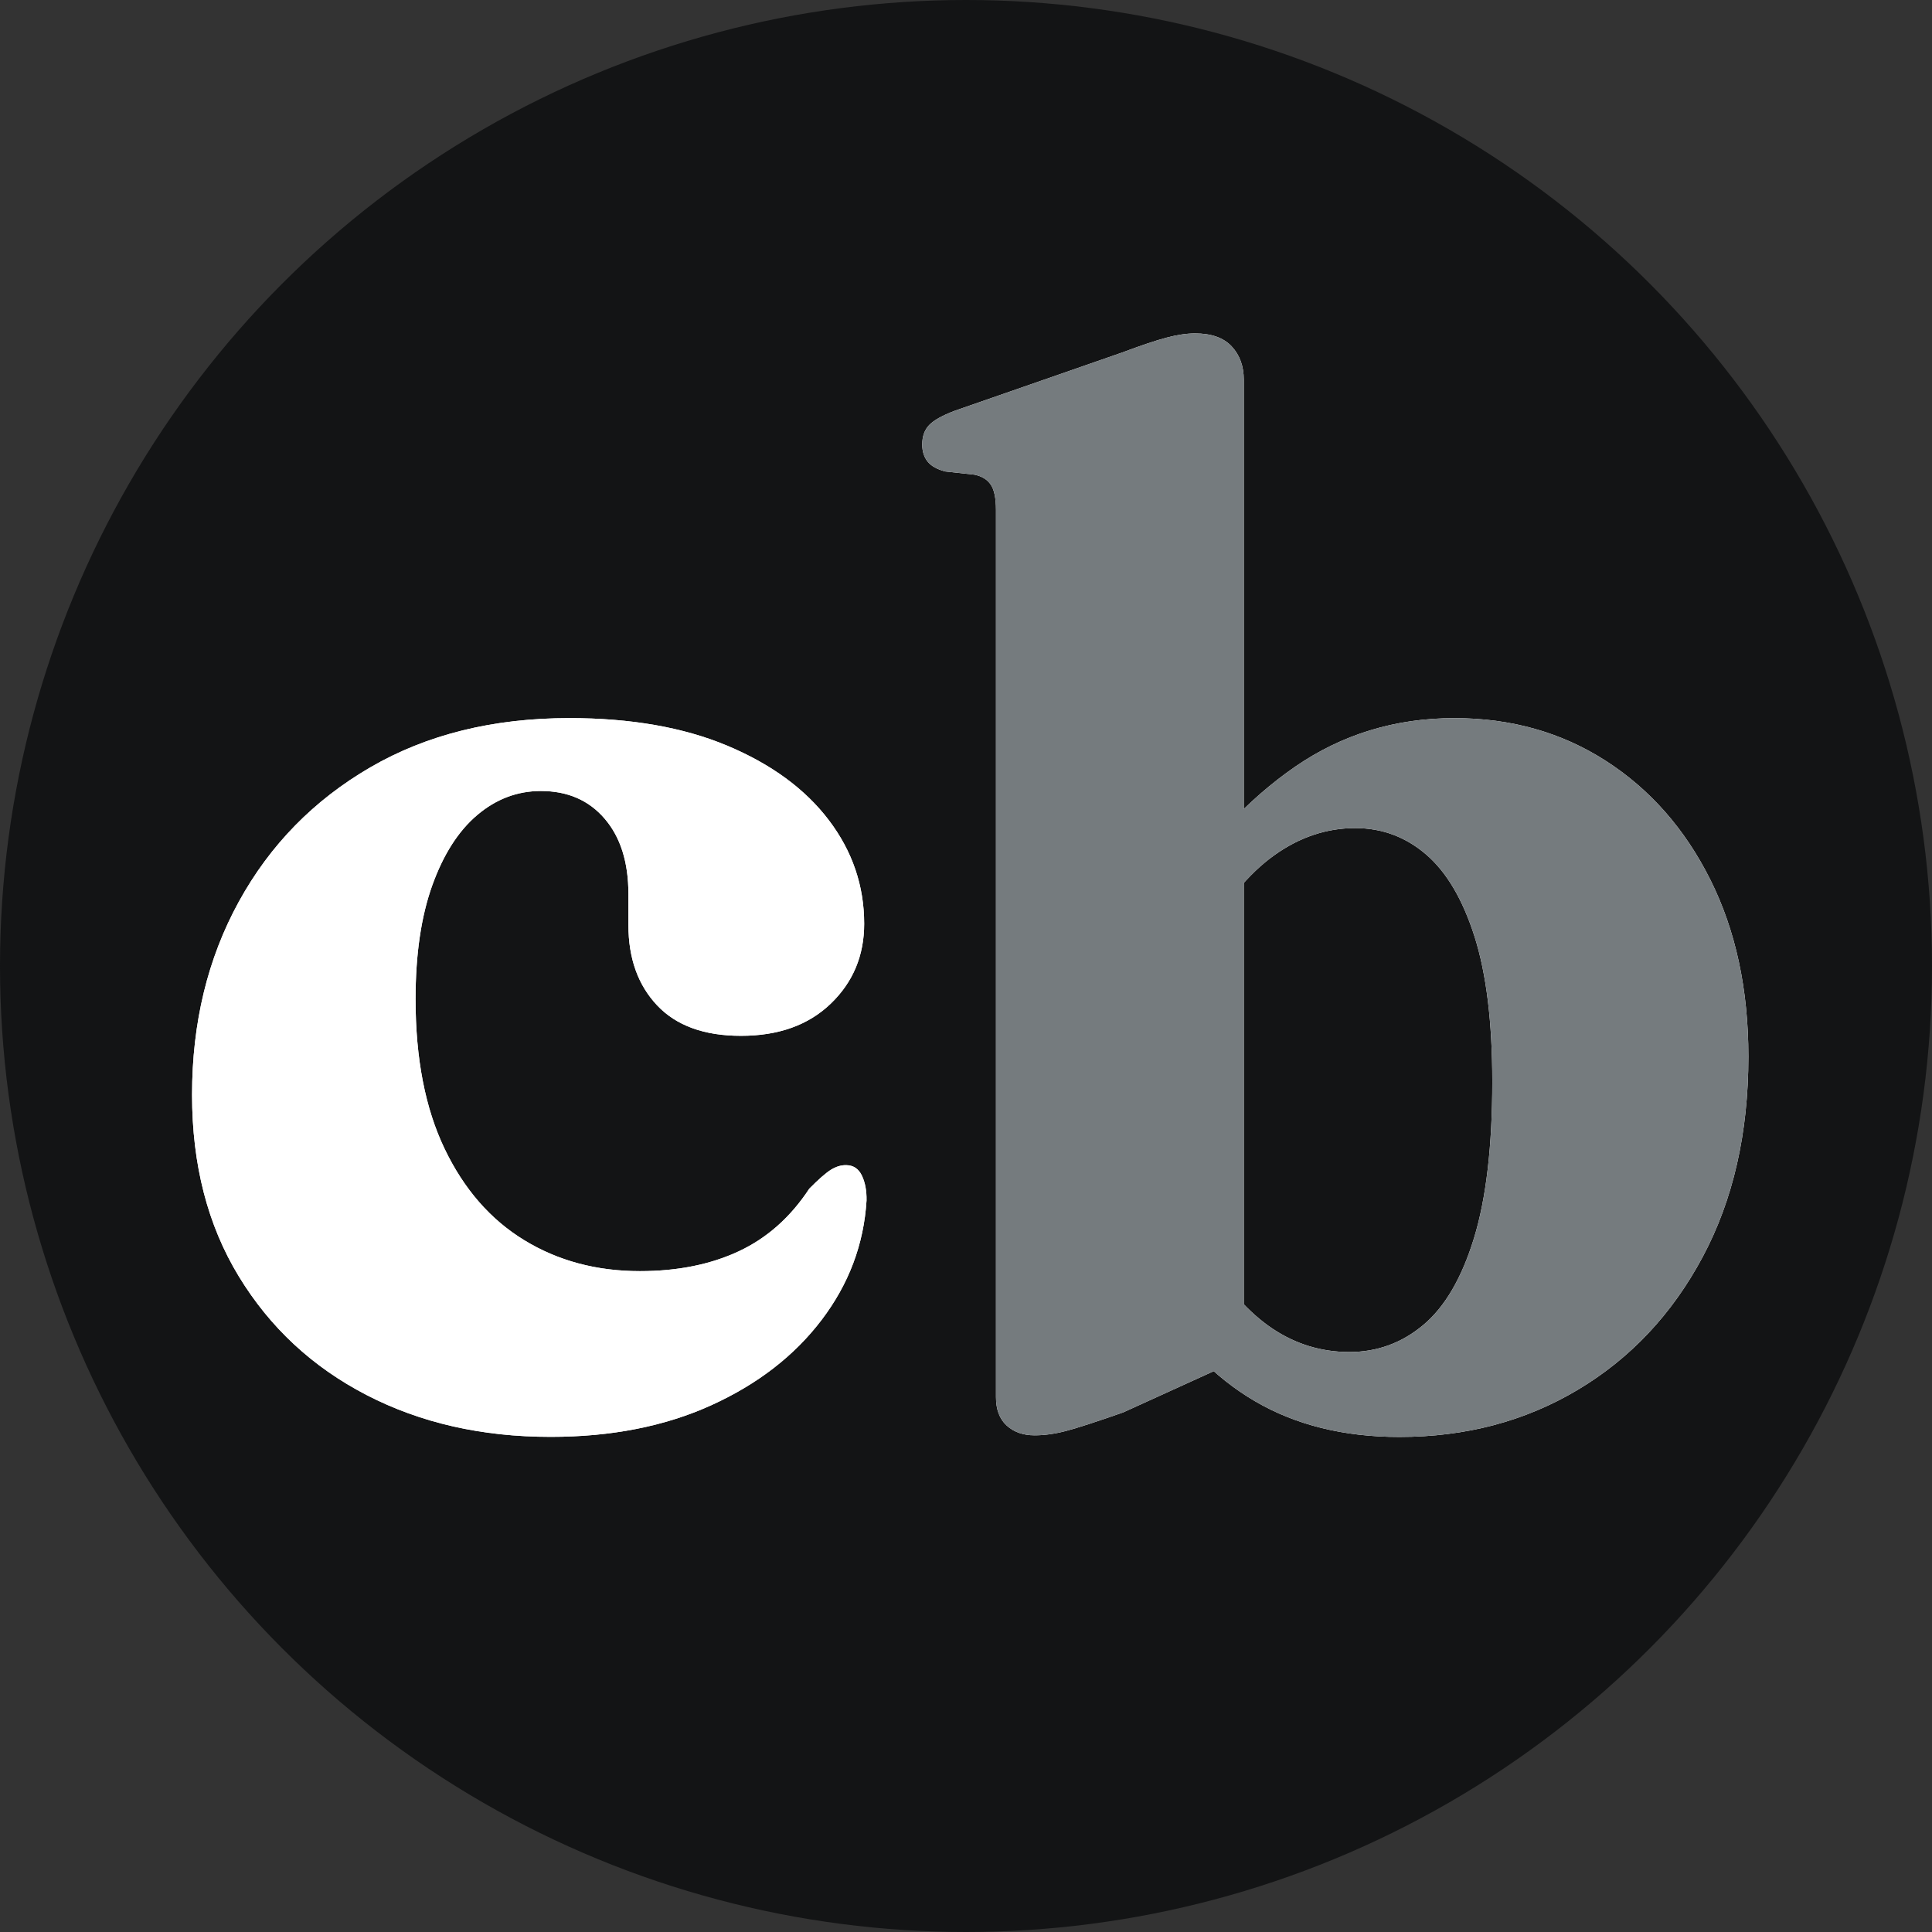
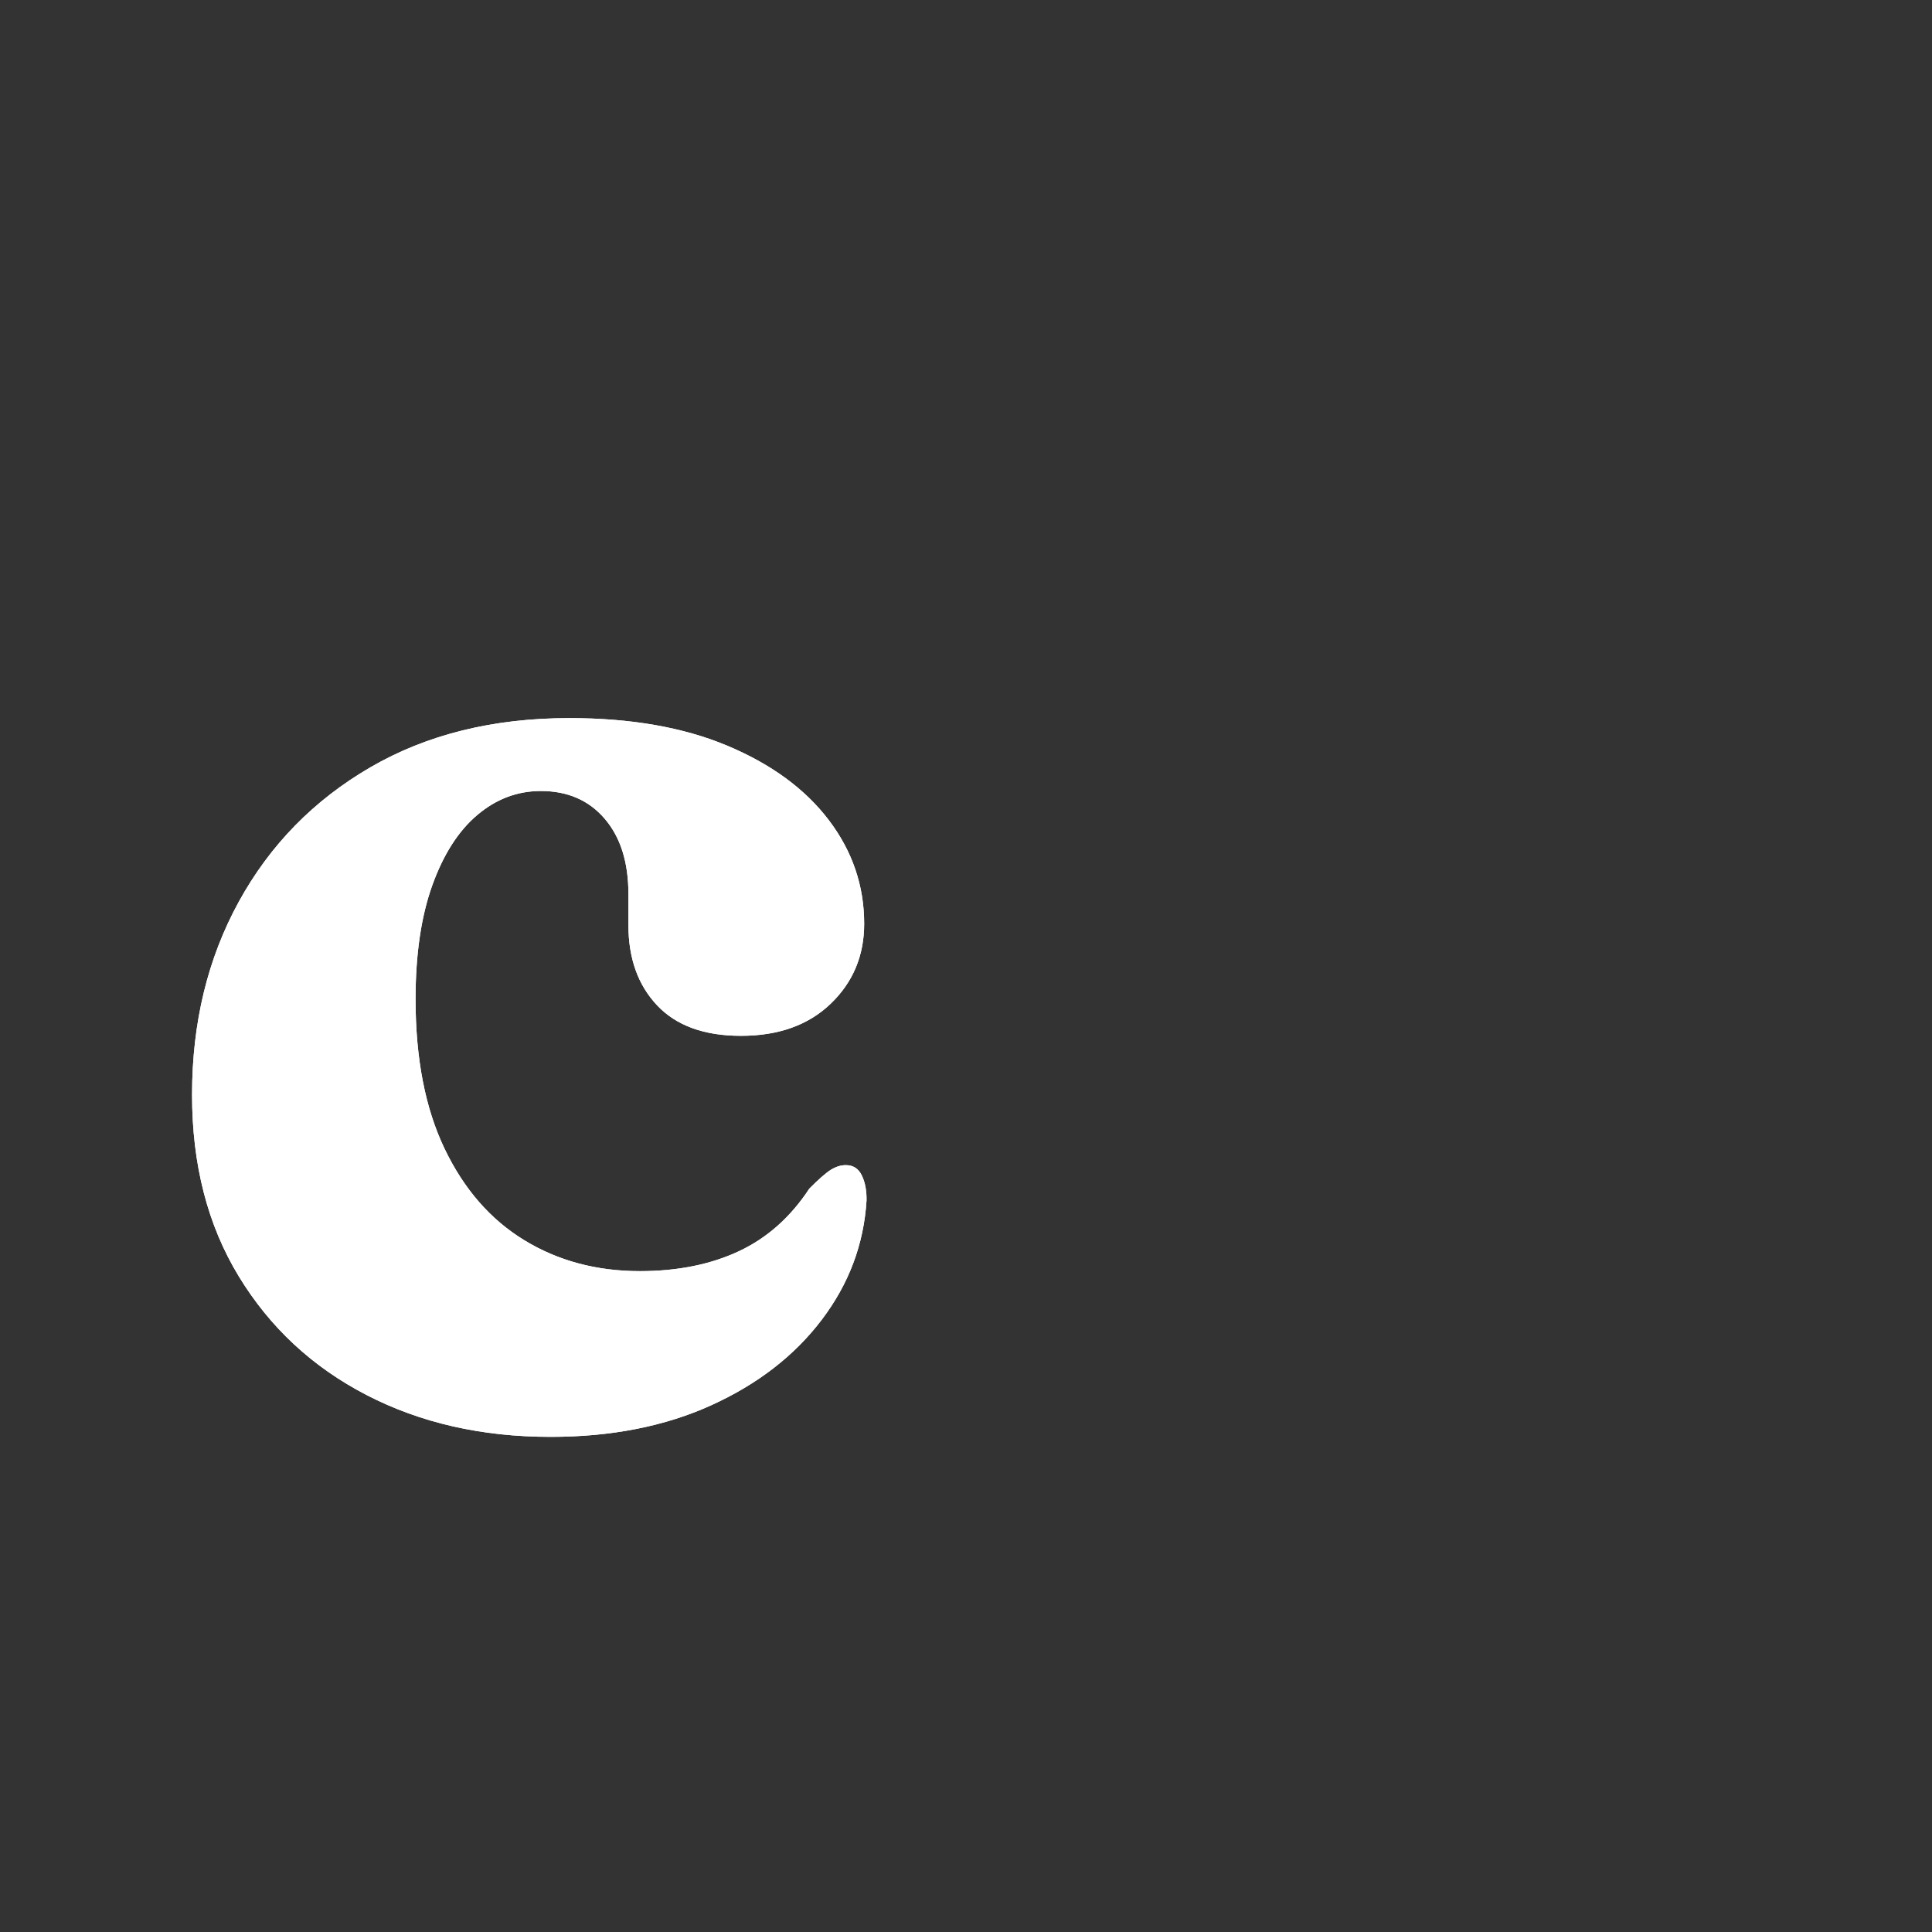
<svg xmlns="http://www.w3.org/2000/svg" xmlns:xlink="http://www.w3.org/1999/xlink" width="64px" height="64px" viewBox="0 0 64 64" version="1.1">
  <rect x="0" y="0" width="64" height="64" fill="#333333" stroke="none" />
  <title>icon@1x</title>
  <defs>
-     <path d="M0,0 L64,0 L64,64 L0,64 L0,0 Z" id="path-1" />
    <path d="M23.627,30.601 C23.627,31.655 23.258,32.538 22.519,33.248 C21.781,33.958 20.789,34.313 19.546,34.313 C18.329,34.313 17.403,33.977 16.768,33.304 C16.134,32.632 15.817,31.746 15.817,30.645 L15.817,29.613 C15.817,28.562 15.554,27.731 15.03,27.12 C14.506,26.509 13.802,26.203 12.917,26.203 C12.139,26.203 11.436,26.468 10.809,26.999 C10.182,27.53 9.685,28.309 9.317,29.336 C8.95,30.363 8.766,31.618 8.766,33.1 C8.766,35.063 9.086,36.714 9.727,38.052 C10.367,39.389 11.247,40.4 12.367,41.083 C13.487,41.767 14.764,42.108 16.197,42.108 C17.441,42.108 18.532,41.889 19.469,41.452 C20.407,41.014 21.187,40.322 21.809,39.376 C22.11,39.071 22.346,38.864 22.516,38.755 C22.687,38.647 22.859,38.594 23.032,38.597 C23.268,38.6 23.441,38.714 23.55,38.941 C23.659,39.167 23.711,39.443 23.705,39.769 C23.616,41.217 23.12,42.535 22.218,43.723 C21.316,44.911 20.097,45.854 18.559,46.552 C17.022,47.249 15.249,47.598 13.24,47.598 C10.96,47.598 8.927,47.136 7.139,46.21 C5.351,45.285 3.941,43.975 2.91,42.28 C1.878,40.585 1.362,38.58 1.362,36.266 C1.362,33.883 1.879,31.75 2.911,29.87 C3.944,27.989 5.397,26.506 7.269,25.418 C9.141,24.331 11.339,23.788 13.862,23.788 C15.897,23.788 17.642,24.093 19.099,24.705 C20.555,25.317 21.674,26.138 22.456,27.168 C23.237,28.198 23.627,29.342 23.627,30.601 Z" id="path-2" />
-     <path d="M11.202,12.579 L11.202,44.969 L7.203,46.789 C6.324,47.097 5.699,47.3 5.326,47.399 C4.953,47.498 4.602,47.547 4.273,47.547 C3.892,47.547 3.584,47.439 3.347,47.222 C3.111,47.006 2.993,46.692 2.993,46.28 L2.993,16.892 C2.993,16.502 2.935,16.222 2.819,16.053 C2.704,15.884 2.524,15.774 2.279,15.724 L1.311,15.618 C1.042,15.547 0.847,15.438 0.728,15.29 C0.61,15.142 0.55,14.954 0.55,14.725 C0.55,14.454 0.627,14.239 0.782,14.079 C0.936,13.919 1.219,13.761 1.631,13.606 L7.155,11.684 C7.785,11.448 8.278,11.282 8.635,11.187 C8.992,11.092 9.31,11.045 9.59,11.045 C10.129,11.045 10.532,11.188 10.8,11.474 C11.068,11.761 11.202,12.129 11.202,12.579 Z M9.843,31.202 L8.668,29.928 C9.934,27.98 11.346,26.47 12.903,25.398 C14.46,24.326 16.219,23.789 18.178,23.789 C20.056,23.789 21.728,24.261 23.195,25.204 C24.661,26.147 25.815,27.458 26.656,29.139 C27.497,30.819 27.918,32.773 27.918,35 C27.918,37.536 27.413,39.749 26.402,41.64 C25.392,43.53 24.014,44.996 22.268,46.038 C20.523,47.08 18.552,47.601 16.356,47.601 C14.515,47.601 12.919,47.206 11.568,46.414 C10.217,45.623 9.082,44.448 8.164,42.89 L9.971,41.579 C10.651,42.682 11.377,43.493 12.15,44.011 C12.923,44.528 13.774,44.787 14.701,44.787 C15.621,44.787 16.438,44.488 17.152,43.889 C17.866,43.29 18.425,42.331 18.829,41.012 C19.232,39.693 19.434,37.965 19.434,35.828 C19.434,33.859 19.238,32.259 18.847,31.027 C18.455,29.795 17.92,28.888 17.241,28.305 C16.563,27.723 15.78,27.432 14.894,27.432 C13.939,27.432 13.04,27.735 12.198,28.341 C11.355,28.947 10.57,29.901 9.843,31.202 Z" id="path-3" />
  </defs>
  <g id="icon" stroke="none" fill="none" xlink:href="#path-1" fill-rule="evenodd">
-     <circle id="Oval" fill="#131415" cx="32" cy="32" r="32" />
    <g id="c" stroke-width="1" transform="translate(5, 0)" fill="#FFFFFF">
      <g id="Path" fill-rule="nonzero">
        <use xlink:href="#path-2" />
        <use xlink:href="#path-2" />
      </g>
    </g>
    <g id="b" stroke-width="1" transform="translate(30, 0)">
      <g id="Shape" fill-rule="nonzero">
        <use fill="#FFFFFF" xlink:href="#path-3" />
        <use fill="#757B7E" xlink:href="#path-3" />
      </g>
    </g>
  </g>
</svg>